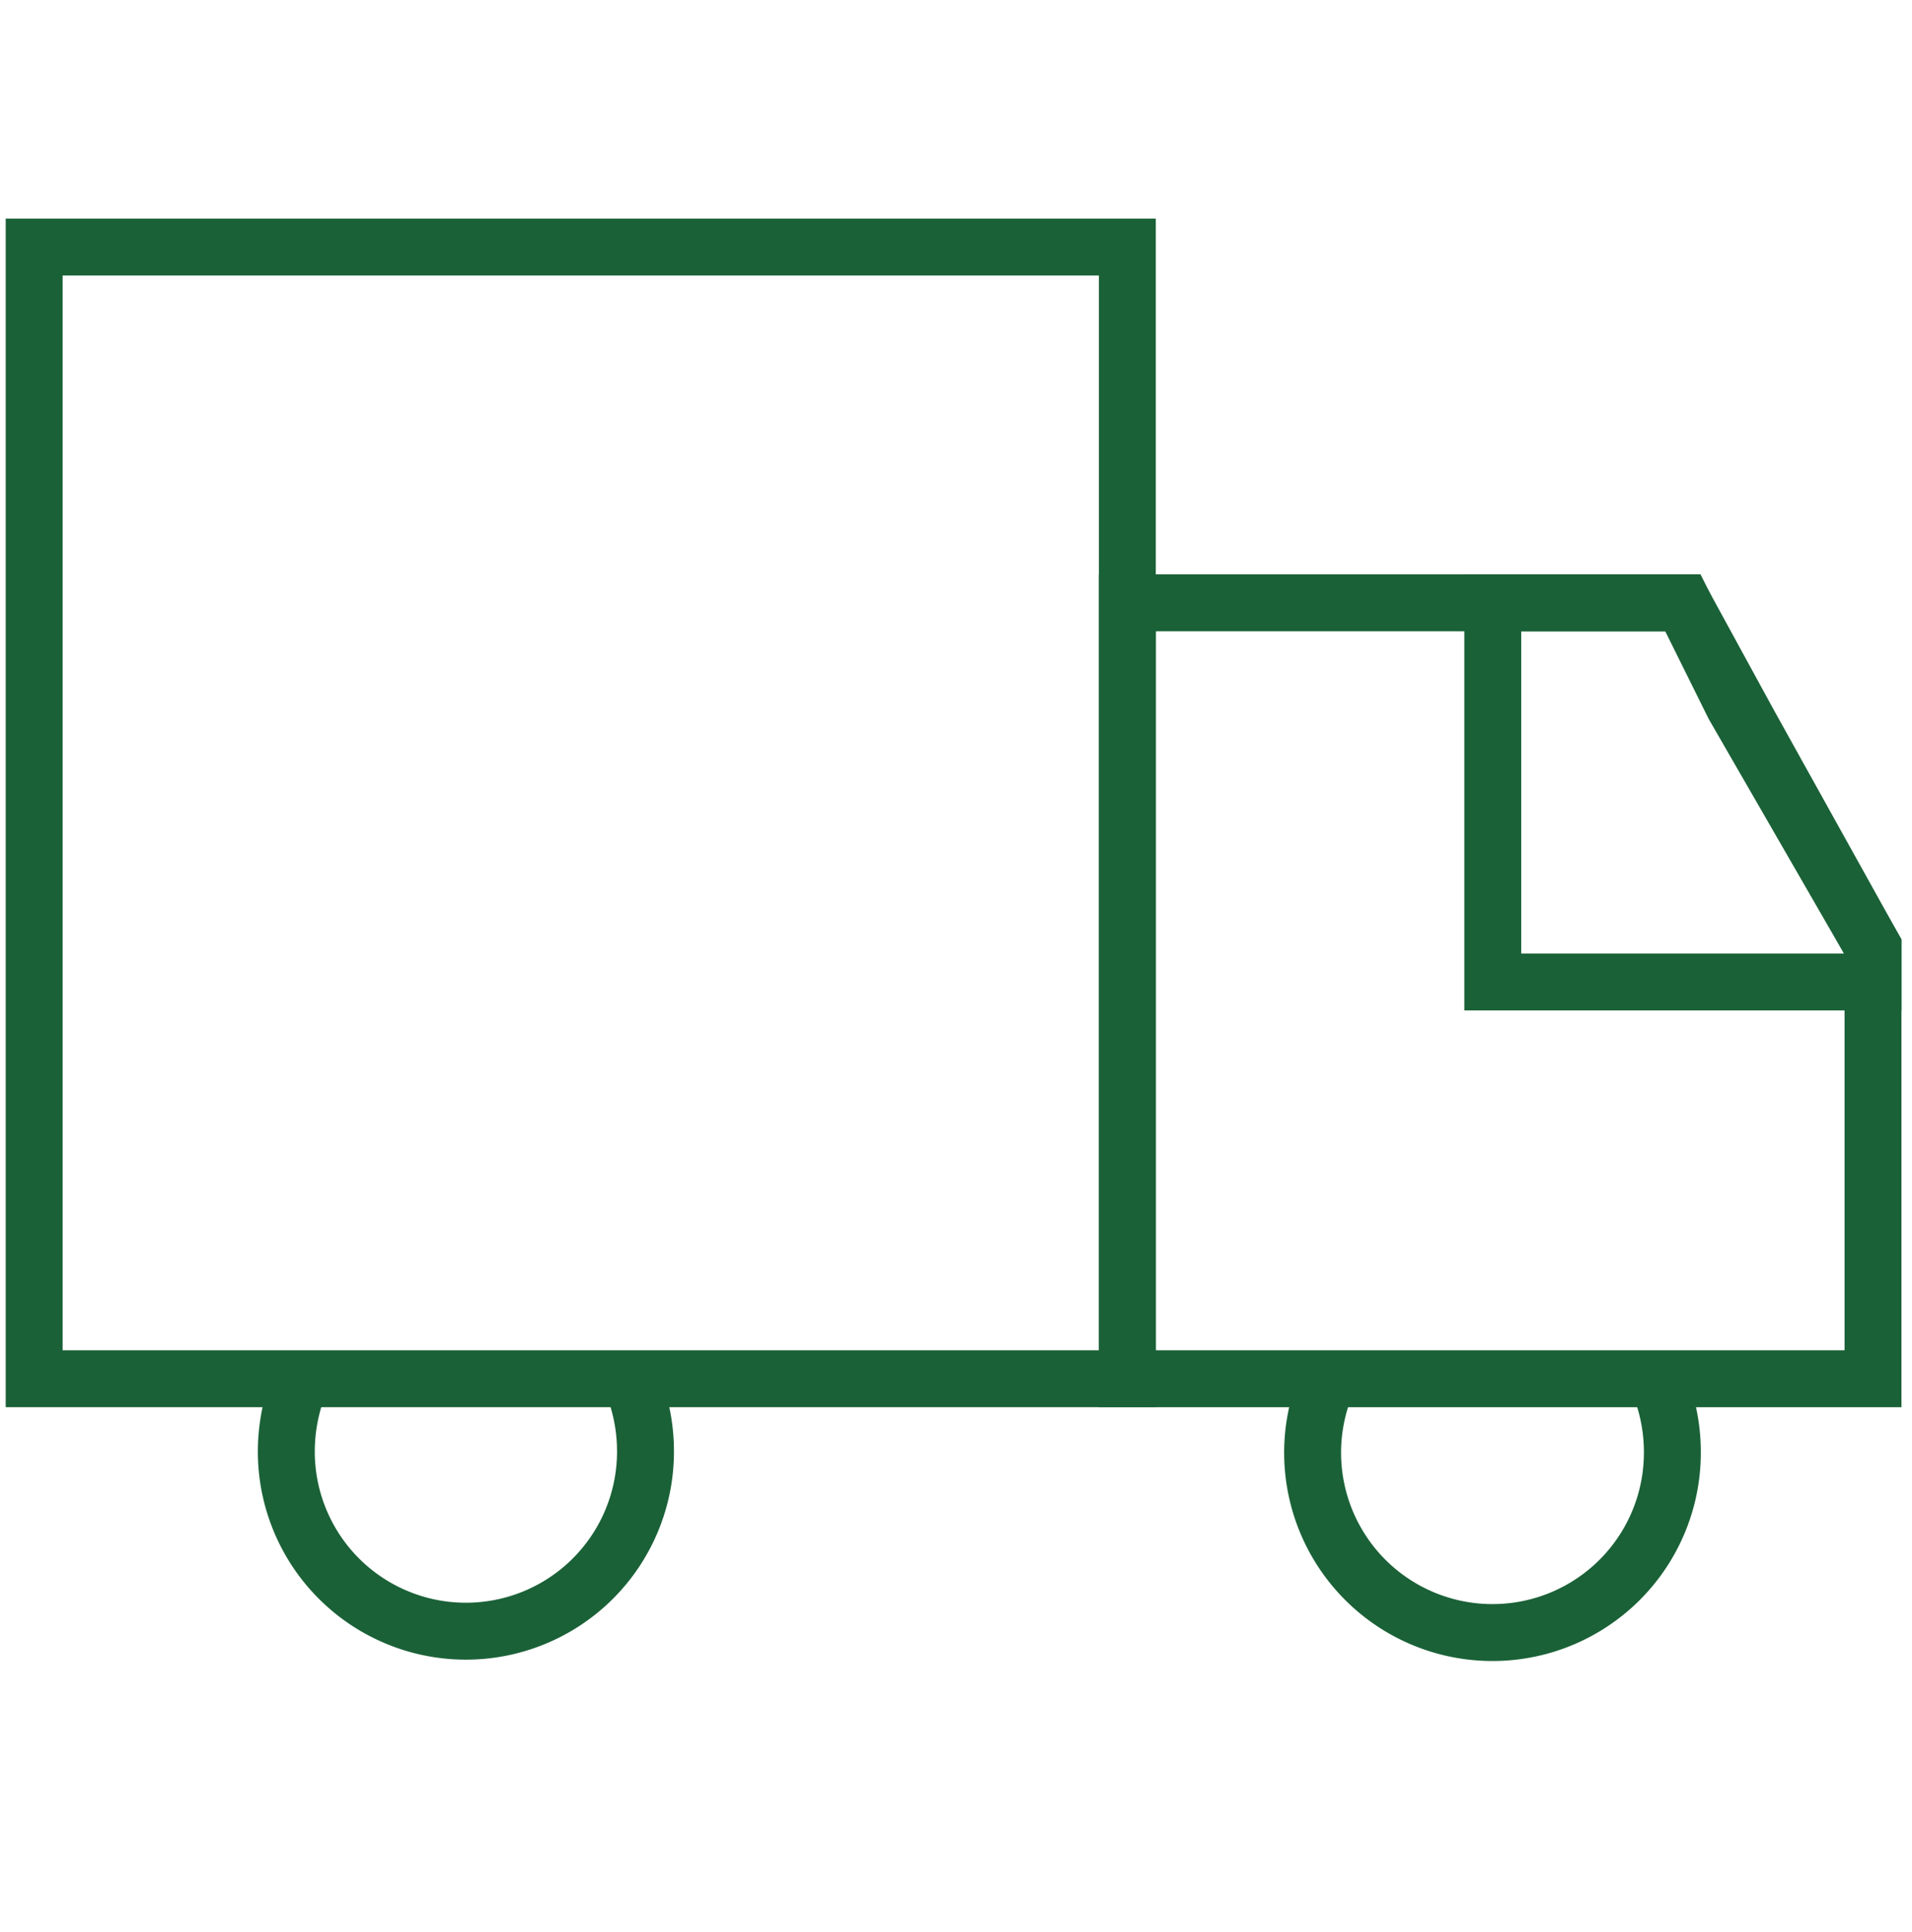
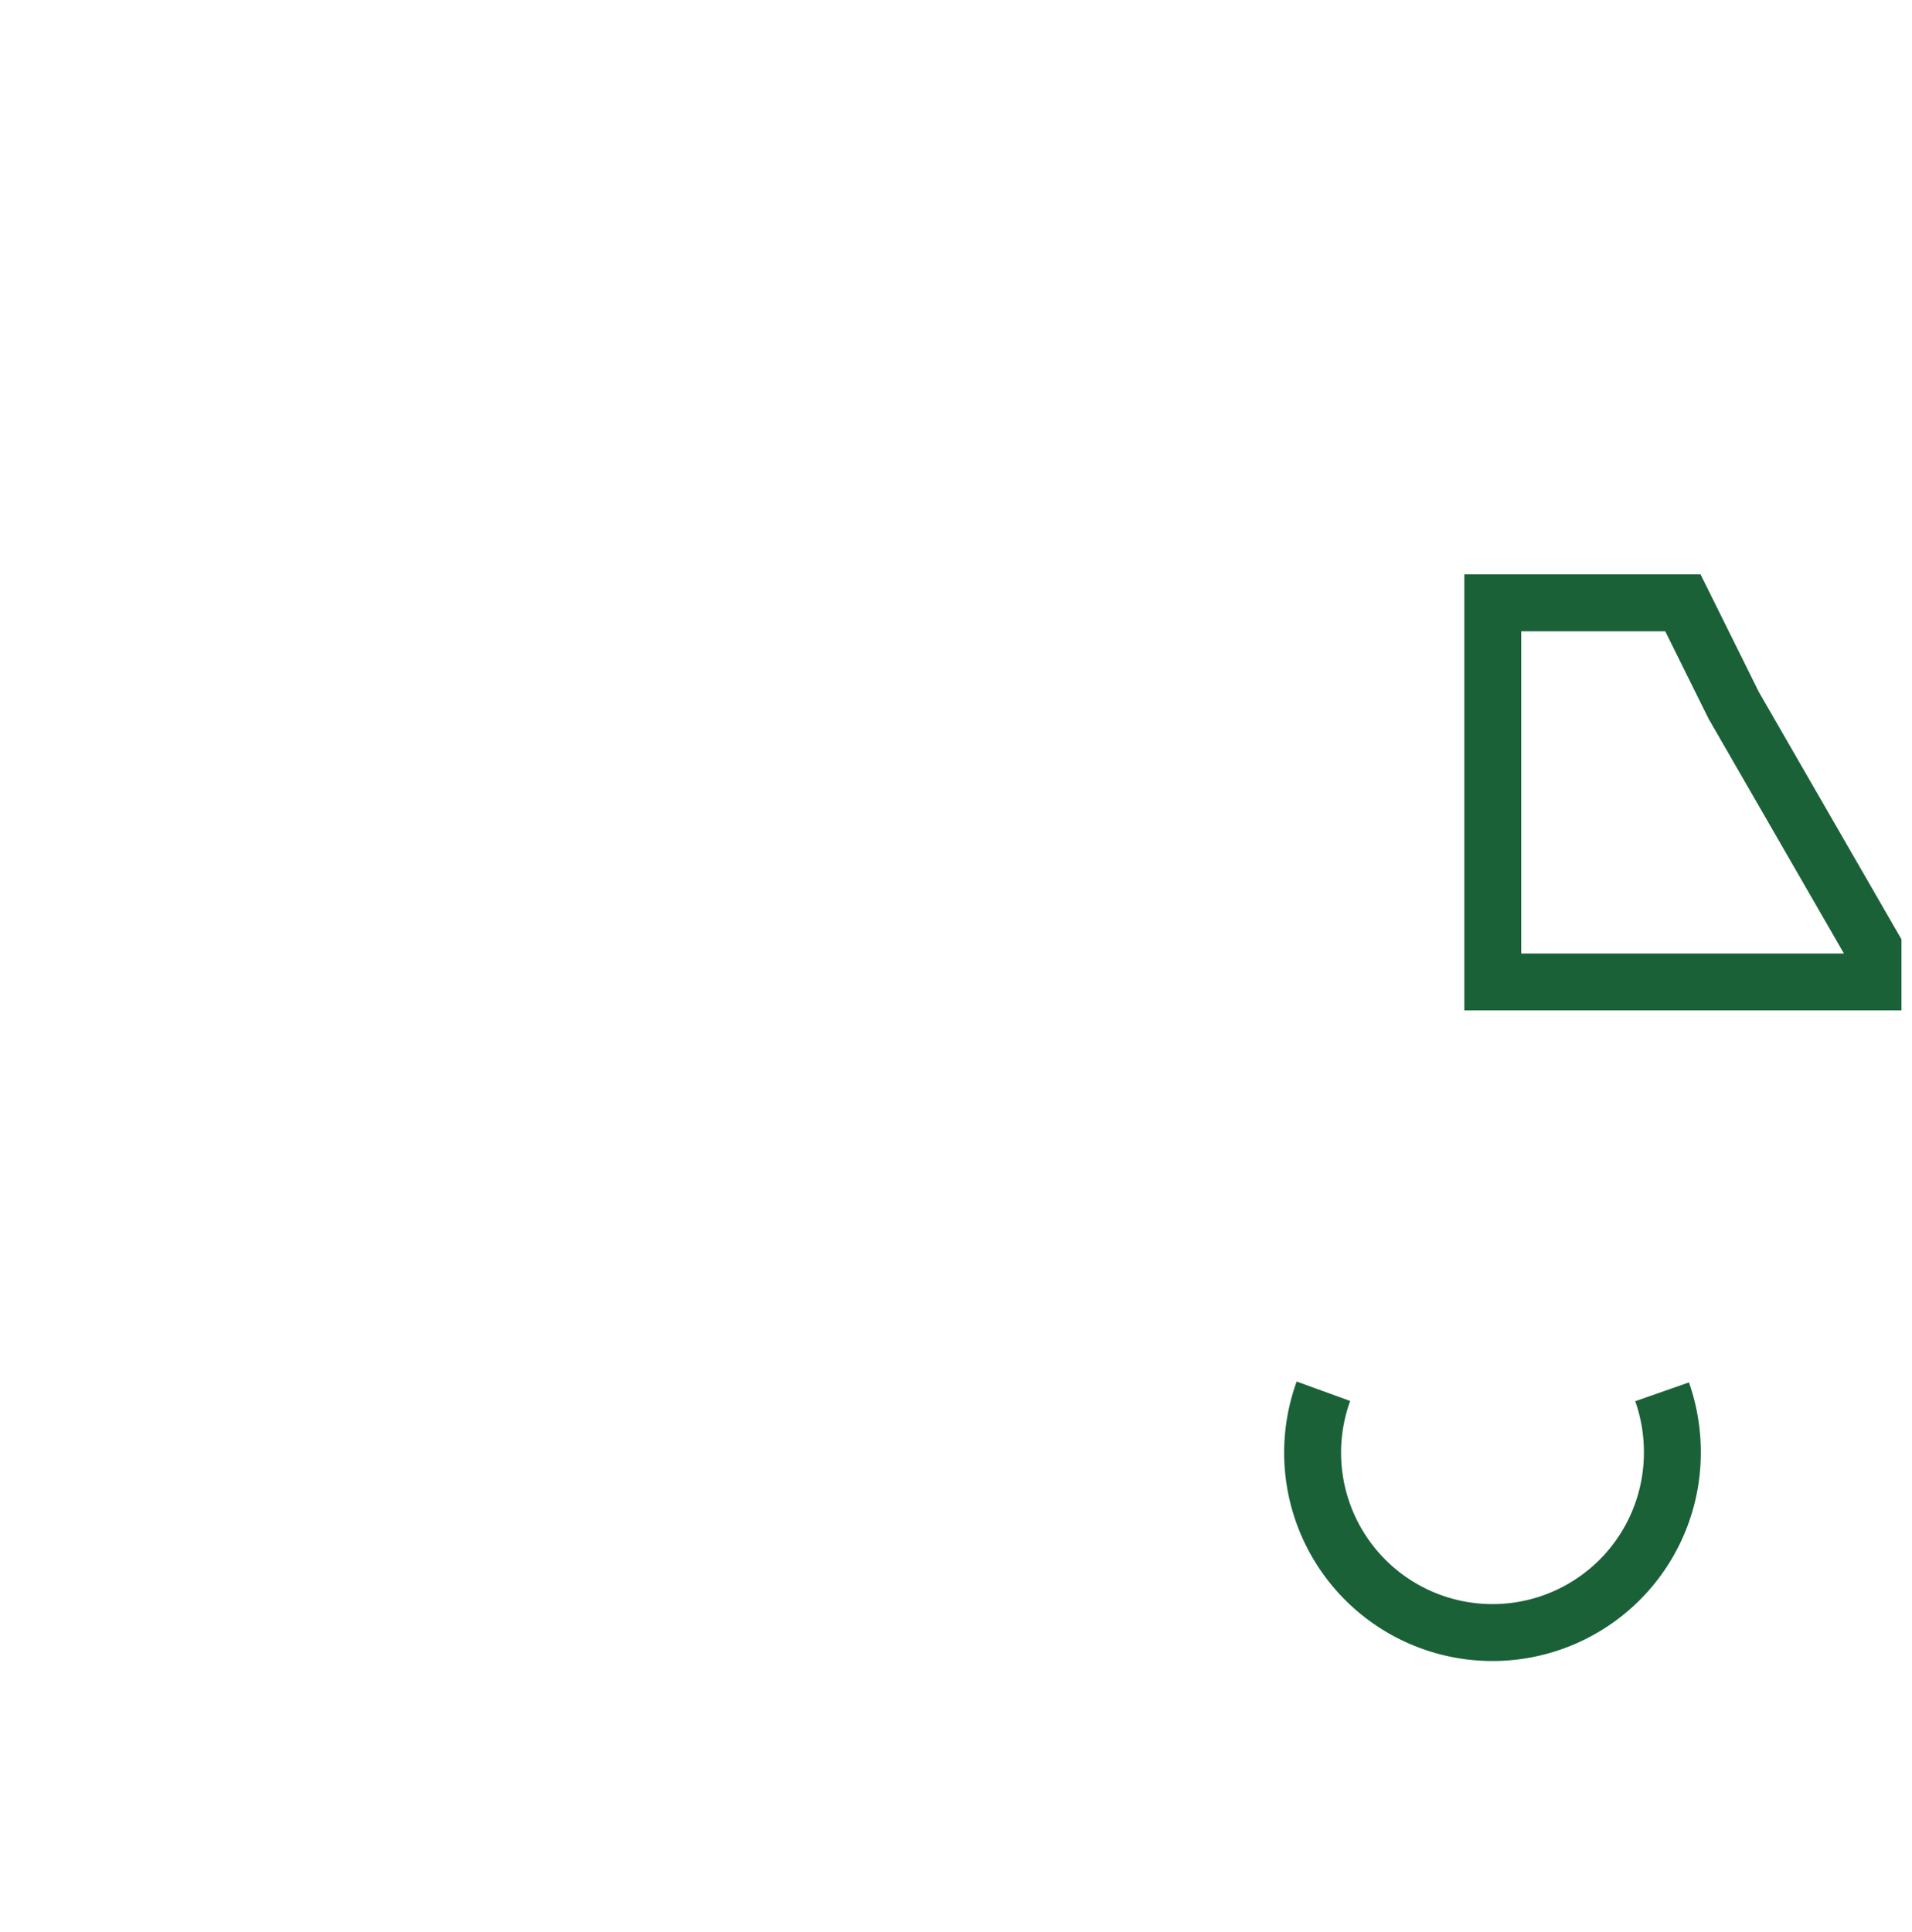
<svg xmlns="http://www.w3.org/2000/svg" id="Layer_1" data-name="Layer 1" viewBox="0 0 67.18 67.87">
  <defs>
    <style>.cls-1{fill:none;stroke:#1a6137;stroke-miterlimit:10;stroke-width:2px;}</style>
  </defs>
-   <rect class="cls-1" x="1.2" y="8.68" width="38.41" height="39.76" />
-   <polygon class="cls-1" points="65.81 48.44 39.61 48.44 39.61 21.18 59.13 21.18 61.49 25.5 65.81 33.27 65.81 48.44" />
  <polygon class="cls-1" points="60.92 24.79 59.13 21.18 52.45 21.18 52.45 34.5 65.81 34.5 65.81 33.27 60.92 24.79" />
-   <path class="cls-1" d="M22.33,48.9A6.4,6.4,0,0,1,22.68,51a6.31,6.31,0,1,1-12.62,0,6.52,6.52,0,0,1,.36-2.13" />
  <path class="cls-1" d="M58.4,48.9A6.4,6.4,0,0,1,58.76,51,6.32,6.32,0,1,1,46.5,48.88" />
</svg>